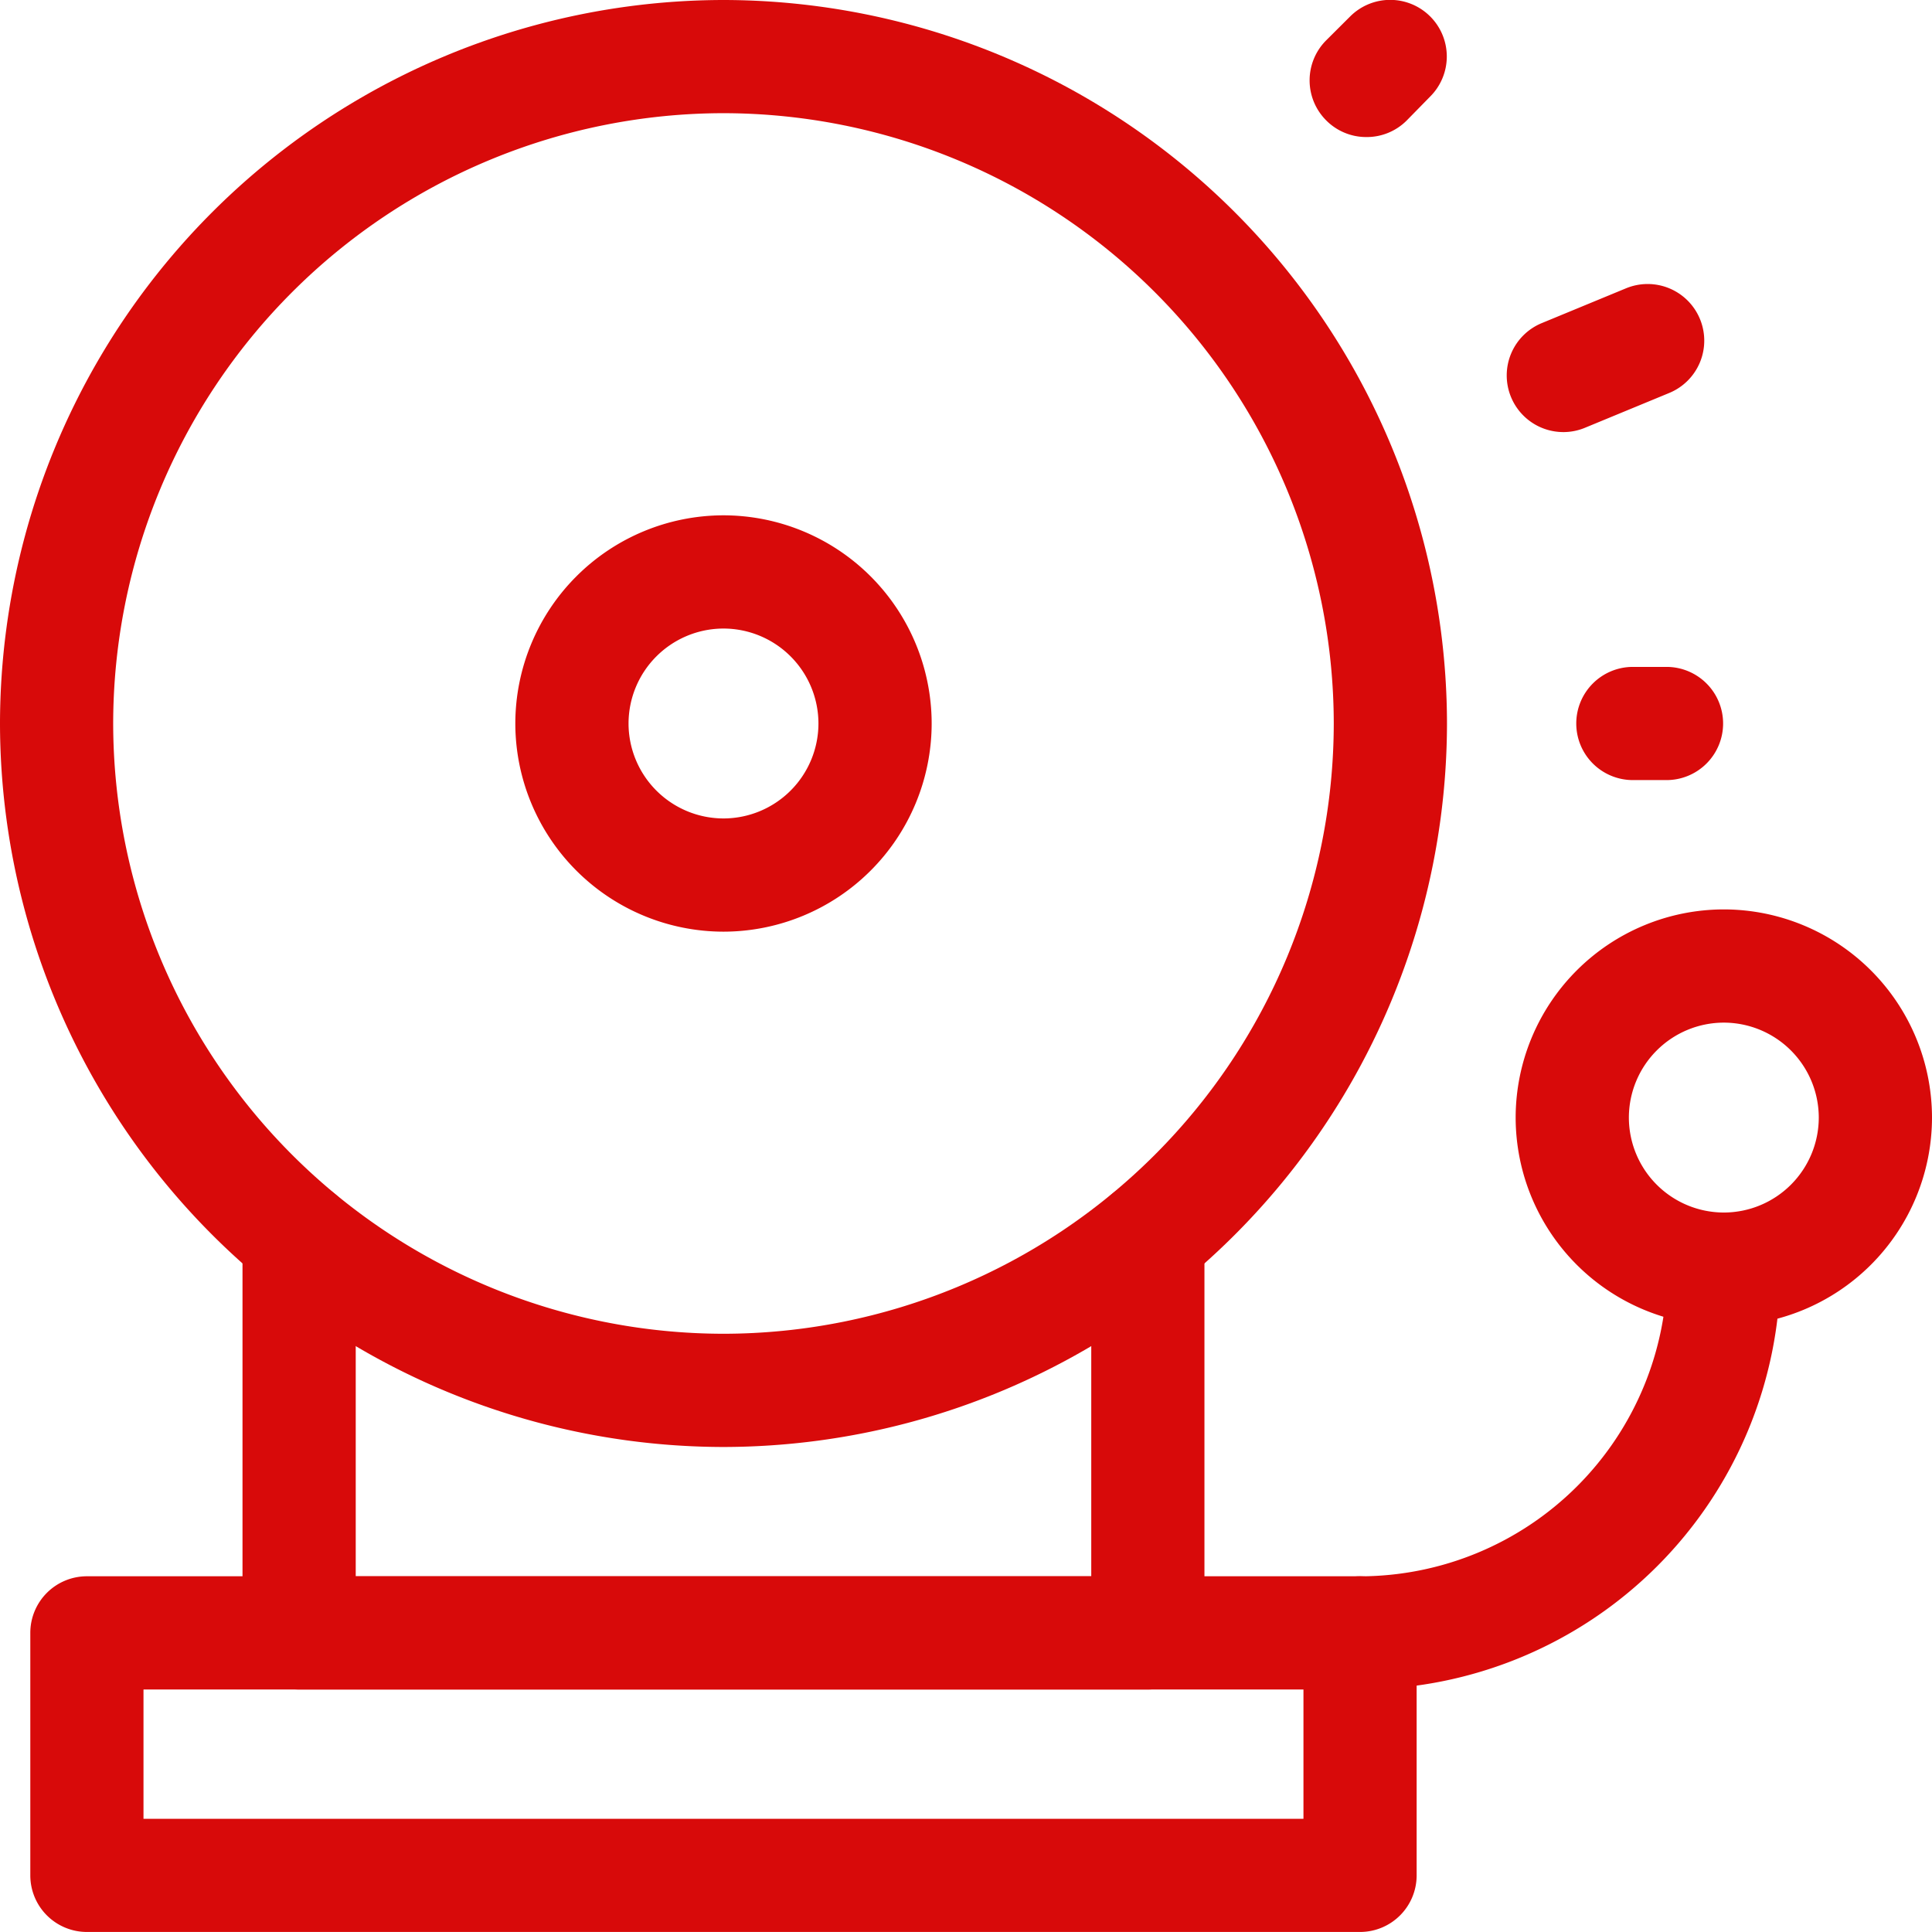
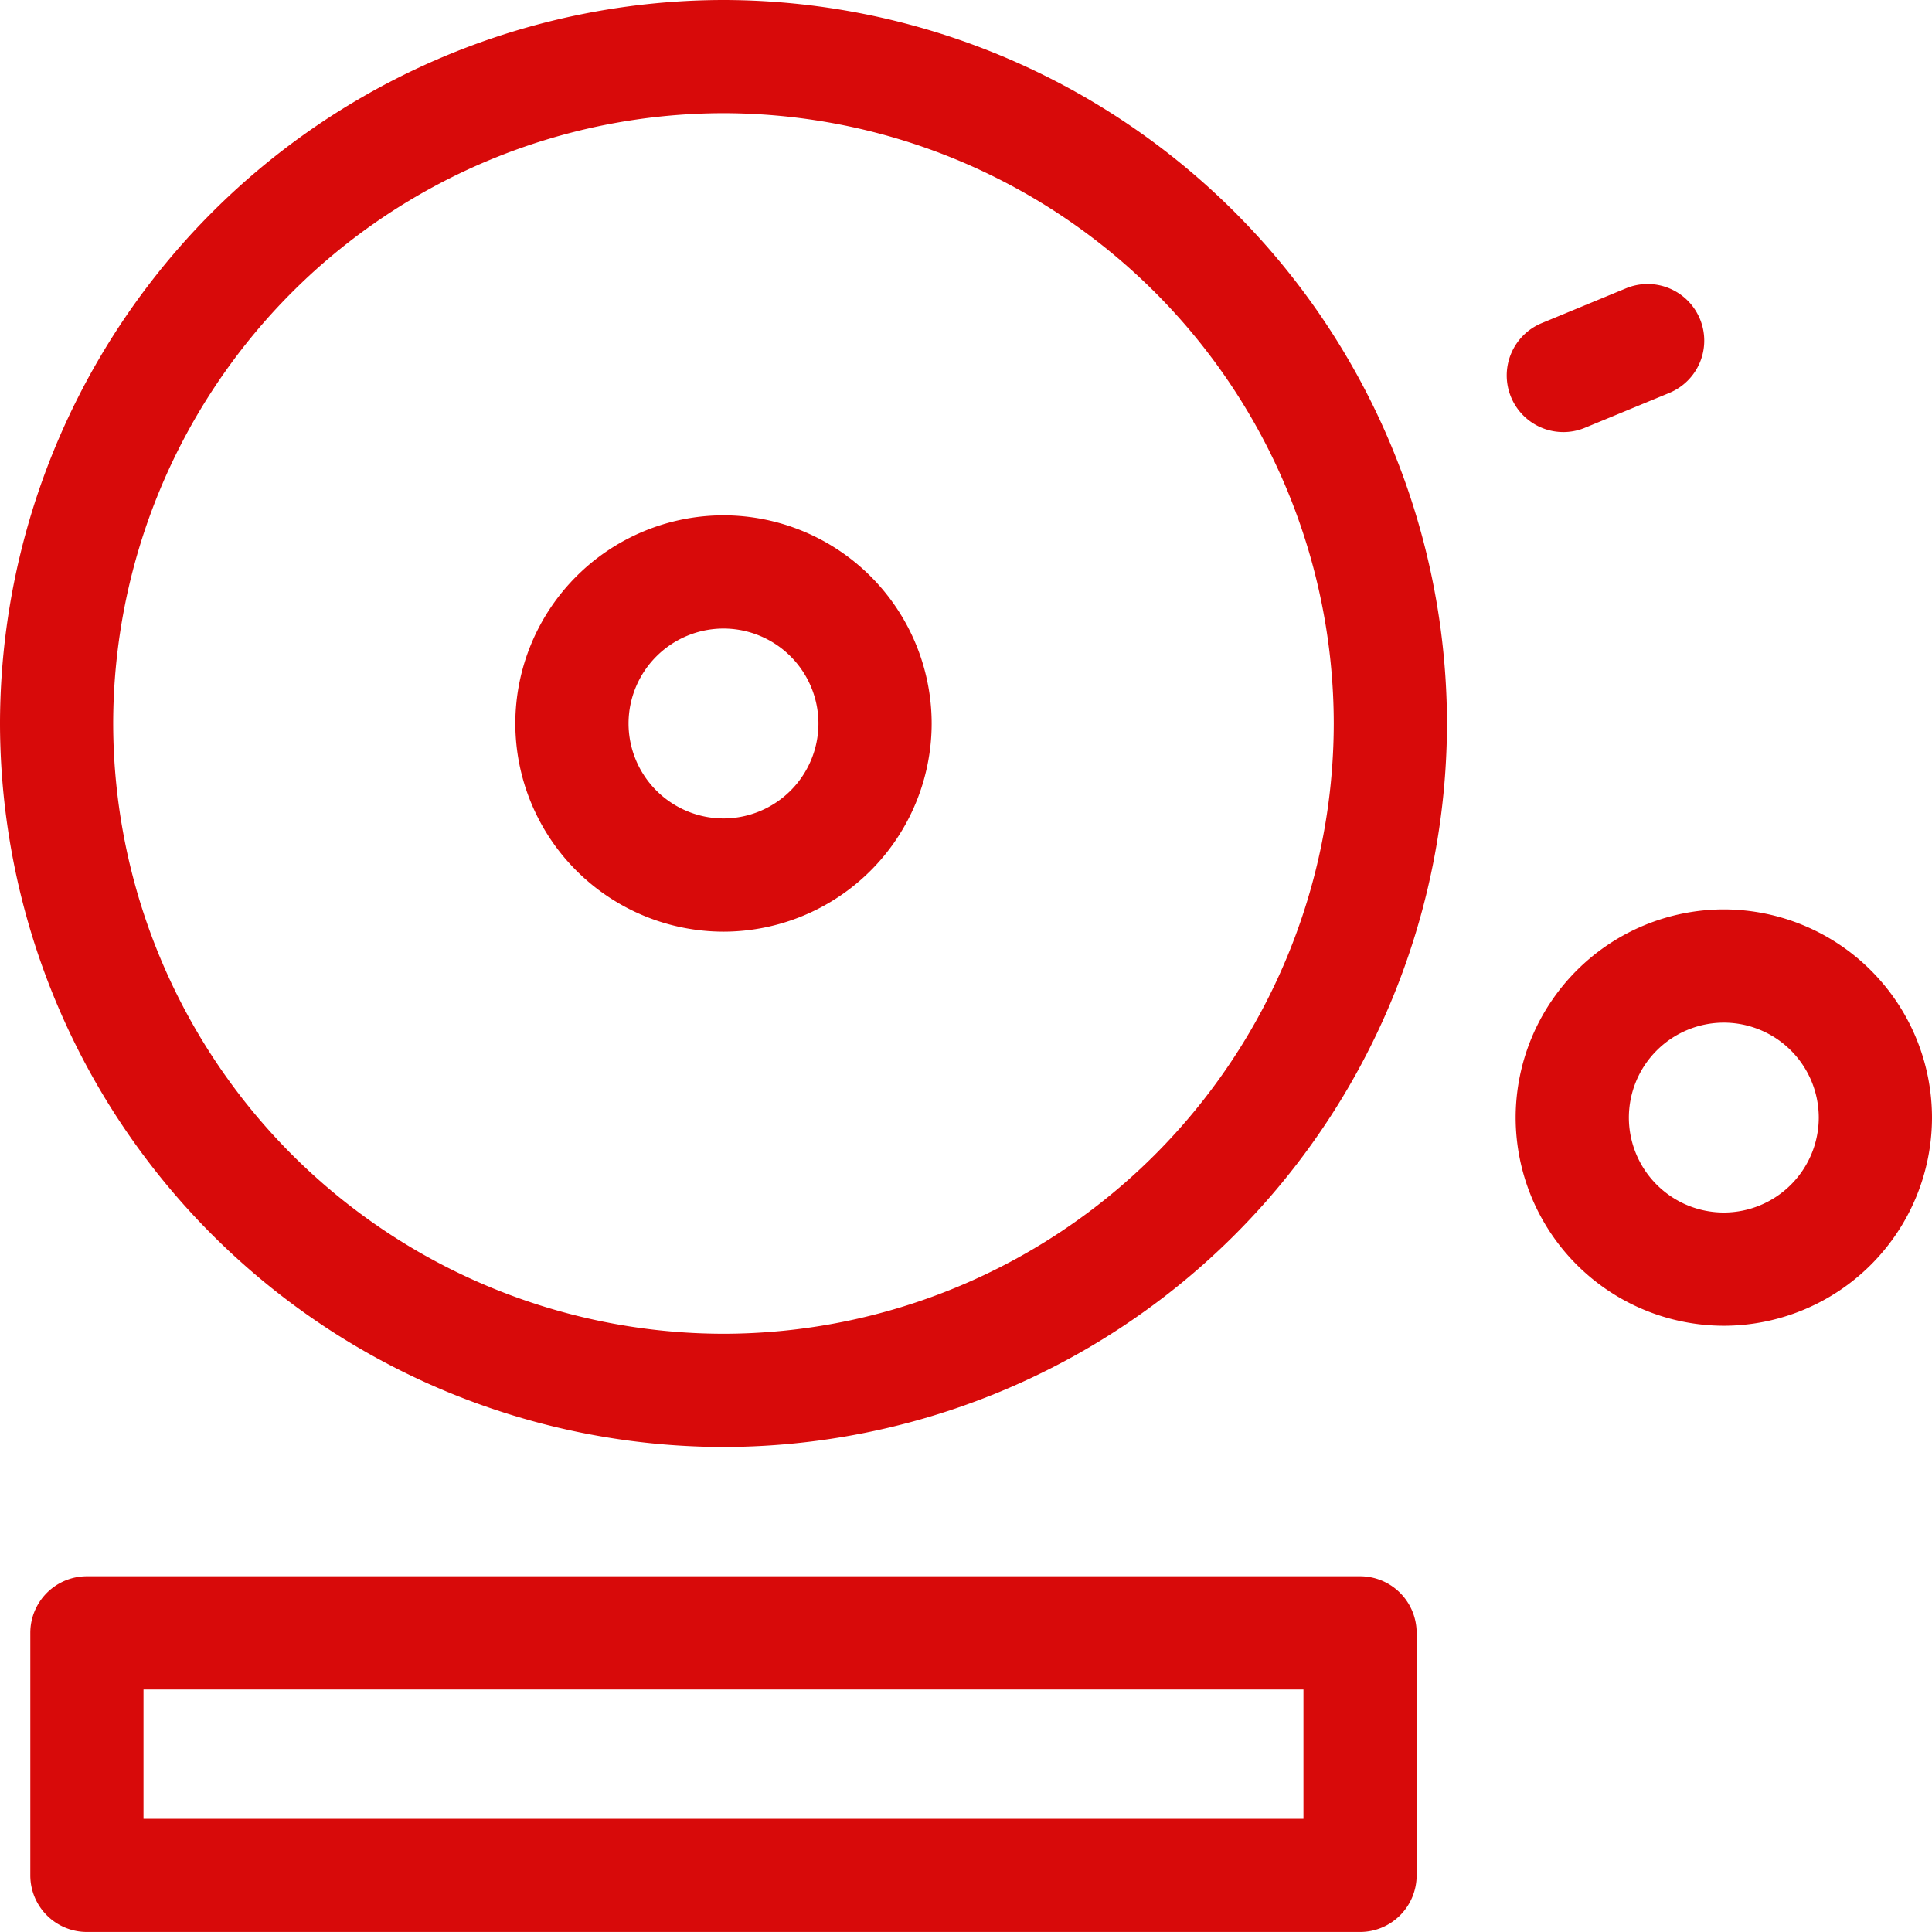
<svg xmlns="http://www.w3.org/2000/svg" height="48" viewBox="0 0 48 48" width="48">
  <g fill="#d80a0a">
    <path d="m0 0h48v48h-48z" opacity="0" />
    <path d="m2.975-15a18 18 0 0 1 17.975 17.975 18 18 0 0 1 -17.975 17.975 18 18 0 0 1 -17.975-17.975 18 18 0 0 1 17.975-17.975zm0 33.137a15.18 15.18 0 0 0 15.162-15.162 15.18 15.18 0 0 0 -15.162-15.163 15.18 15.18 0 0 0 -15.163 15.163 15.18 15.18 0 0 0 15.163 15.162z" transform="translate(15 15)" />
    <path d="m-9.828-15a5.178 5.178 0 0 1 5.172 5.172 5.178 5.178 0 0 1 -5.172 5.172 5.178 5.178 0 0 1 -5.172-5.172 5.178 5.178 0 0 1 5.172-5.172zm0 7.531a2.362 2.362 0 0 0 2.359-2.359 2.362 2.362 0 0 0 -2.359-2.359 2.362 2.362 0 0 0 -2.359 2.359 2.362 2.362 0 0 0 2.359 2.359z" transform="translate(27.803 27.803)" />
    <path d="m-9.828-15a5.178 5.178 0 0 1 5.172 5.172 5.178 5.178 0 0 1 -5.172 5.172 5.178 5.178 0 0 1 -5.172-5.172 5.178 5.178 0 0 1 5.172-5.172zm0 7.531a2.362 2.362 0 0 0 2.359-2.359 2.362 2.362 0 0 0 -2.359-2.359 2.362 2.362 0 0 0 -2.359 2.359 2.362 2.362 0 0 0 2.359 2.359z" transform="translate(52.656 37.594)" />
-     <path d="m346.839 333.183a1.406 1.406 0 0 1 0-2.812 7.64 7.64 0 0 0 7.631-7.631 1.406 1.406 0 0 1 2.813 0 10.456 10.456 0 0 1 -10.444 10.443z" transform="translate(-313.049 -291.208)" />
    <path d="m-13.594-15h31.631a1.406 1.406 0 0 1 1.406 1.406v6.025a1.406 1.406 0 0 1 -1.406 1.406h-31.631a1.406 1.406 0 0 1 -1.406-1.406v-6.025a1.406 1.406 0 0 1 1.406-1.406zm30.225 2.813h-28.819v3.213h28.819z" transform="translate(15.753 54.162)" />
-     <path d="m86.761 325.656h-21.088a1.406 1.406 0 0 1 -1.406-1.406v-9.816a1.406 1.406 0 0 1 2.813 0v8.41h18.274v-8.41a1.406 1.406 0 1 1 2.812 0v9.816a1.406 1.406 0 0 1 -1.405 1.406z" transform="translate(-58.242 -283.681)" />
-     <path d="m-13.594-11.595a1.4 1.4 0 0 1 -1-.414 1.406 1.406 0 0 1 0-1.989l.595-.593a1.406 1.406 0 0 1 1.989 0 1.406 1.406 0 0 1 0 1.989l-.59.602a1.4 1.4 0 0 1 -.994.405z" transform="translate(47.543 15)" />
-     <path d="m-12.758-12.188h-.836a1.406 1.406 0 0 1 -1.406-1.406 1.406 1.406 0 0 1 1.406-1.406h.836a1.406 1.406 0 0 1 1.406 1.406 1.406 1.406 0 0 1 -1.406 1.406z" transform="translate(54.162 31.569)" />
    <path d="m-13.6-11.326a1.407 1.407 0 0 1 -1.3-.87 1.406 1.406 0 0 1 .763-1.837l2.094-.865a1.406 1.406 0 0 1 1.837.763 1.406 1.406 0 0 1 -.763 1.837l-2.094.865a1.4 1.4 0 0 1 -.537.107z" transform="translate(52.441 22.061)" />
  </g>
</svg>